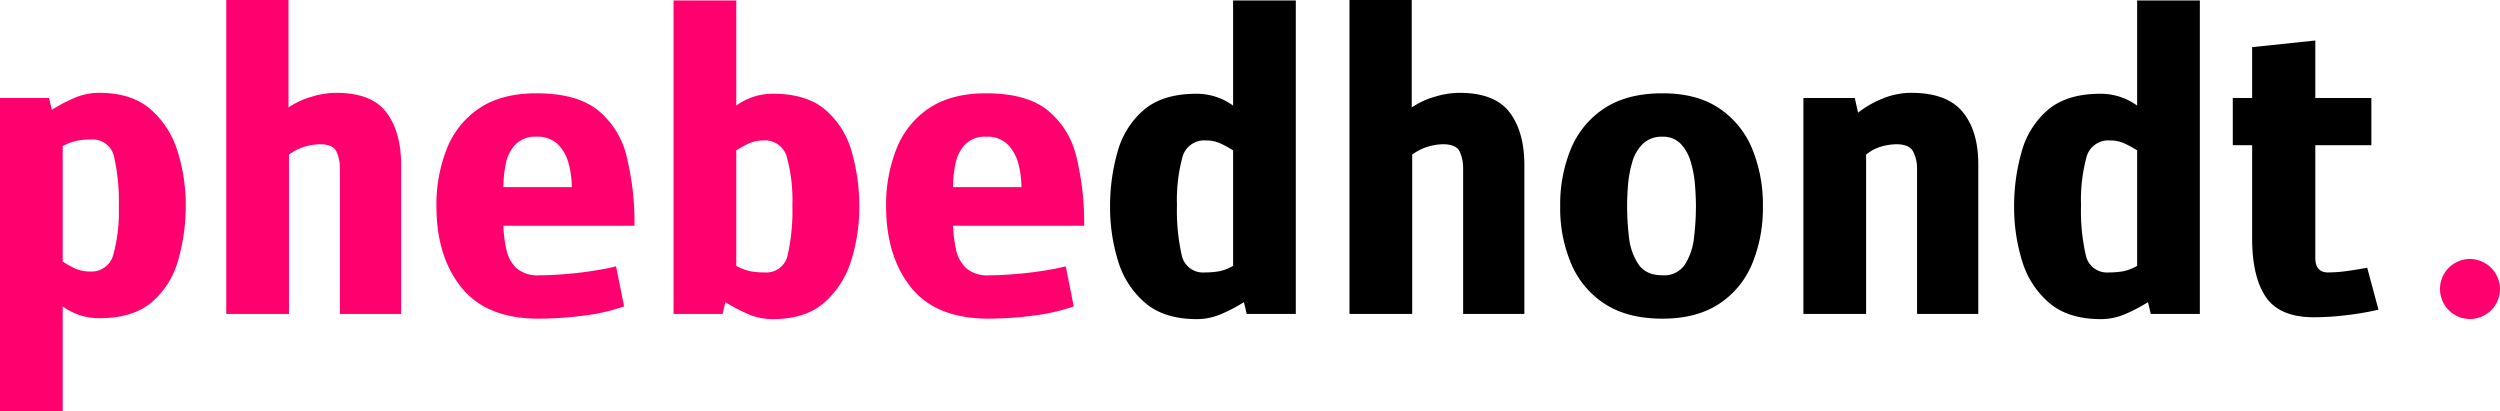
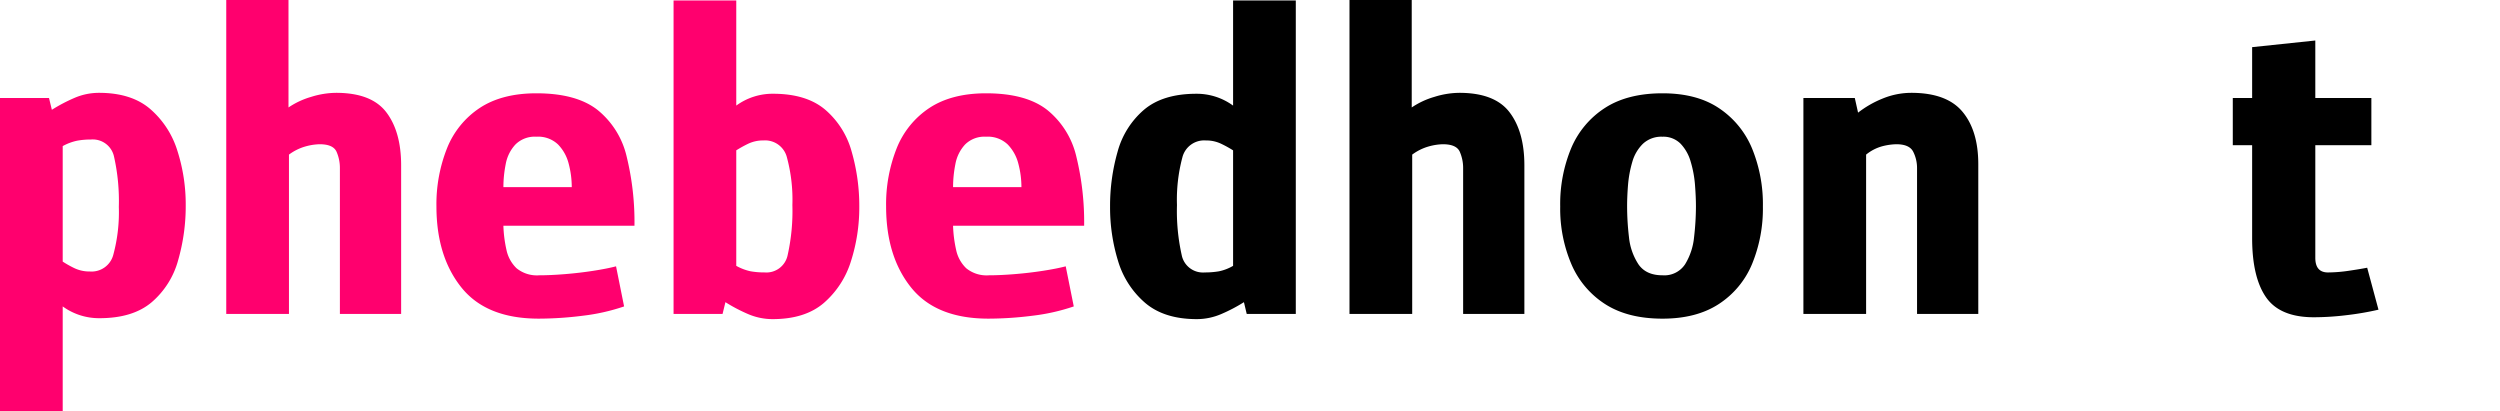
<svg xmlns="http://www.w3.org/2000/svg" width="587.43" height="96.688" viewBox="0 0 587.43 96.688">
  <path id="Path_425" data-name="Path 425" d="M34.234-25.141a47.534,47.534,0,0,0-1.109-11.734,5.107,5.107,0,0,0-5.437-4.109,17.722,17.722,0,0,0-3.266.281,12.316,12.316,0,0,0-3.375,1.266V-12.3A23.868,23.868,0,0,0,23.7-10.8a8.265,8.265,0,0,0,3.766.828,5.27,5.27,0,0,0,5.484-3.984A38.258,38.258,0,0,0,34.234-25.141Zm15.719-.453a46,46,0,0,1-1.781,12.969,19.819,19.819,0,0,1-6.2,9.859Q37.545,1,29.688,1a14.519,14.519,0,0,1-8.641-2.766V22.922H6.313V-50.734H17.828l.672,2.766a37.9,37.9,0,0,1,5.25-2.766,14.577,14.577,0,0,1,5.828-1.219q7.641,0,12.063,3.828a21.238,21.238,0,0,1,6.375,9.859A41.274,41.274,0,0,1,49.953-25.594Zm0,0" transform="translate(-6.313 73.766)" fill="#ff006e" />
  <path id="Path_426" data-name="Path 426" d="M32.125-51.953q8.3,0,11.781,4.547T47.406-35V0H33.016V-34.234a9.466,9.466,0,0,0-.781-3.859q-.785-1.781-3.984-1.781a13.52,13.52,0,0,0-3.266.5,11.955,11.955,0,0,0-3.937,1.938V0H6.313V-73.766H20.938v25.25A18.682,18.682,0,0,1,26.25-51,20.146,20.146,0,0,1,32.125-51.953Zm0,0" transform="translate(46.85 73.766)" fill="#ff006e" />
  <path id="Path_427" data-name="Path 427" d="M49.625-20.719h-30.8a29.96,29.96,0,0,0,.719,5.656,8.339,8.339,0,0,0,2.375,4.328A7.566,7.566,0,0,0,27.25-9.078q2.654,0,6.094-.281t6.641-.781q3.217-.5,5.313-1.047l1.891,9.422a47.2,47.2,0,0,1-9.812,2.2,82.9,82.9,0,0,1-10.234.672q-12.3,0-18.172-7.312T3.094-25.25A35.631,35.631,0,0,1,5.578-38.922a20.4,20.4,0,0,1,7.7-9.484q5.215-3.434,13.3-3.437,9.422,0,14.406,3.938A19.854,19.854,0,0,1,47.8-36.937,64.747,64.747,0,0,1,49.625-20.719ZM18.828-29.8H34.891a21.488,21.488,0,0,0-.719-5.484,9.978,9.978,0,0,0-2.5-4.531,6.761,6.761,0,0,0-5.094-1.828,6.425,6.425,0,0,0-4.922,1.828,9.143,9.143,0,0,0-2.281,4.594A27.719,27.719,0,0,0,18.828-29.8Zm0,0" transform="translate(99.457 73.766)" fill="#ff006e" />
  <path id="Path_428" data-name="Path 428" d="M34.234-25.594a38.213,38.213,0,0,0-1.281-11.172,5.275,5.275,0,0,0-5.484-4,8.171,8.171,0,0,0-3.766.844,27,27,0,0,0-2.656,1.484V-11.3a12.035,12.035,0,0,0,3.375,1.281,18.487,18.487,0,0,0,3.266.266,5.1,5.1,0,0,0,5.438-4.094A47.589,47.589,0,0,0,34.234-25.594Zm15.719.453a41.392,41.392,0,0,1-1.937,12.688,21.317,21.317,0,0,1-6.375,9.859Q37.217,1.221,29.578,1.219A14.577,14.577,0,0,1,23.75,0,37.9,37.9,0,0,1,18.5-2.766L17.828,0H6.313V-73.656H21.047v24.7a14.481,14.481,0,0,1,8.641-2.781q7.857,0,12.281,3.766a19.836,19.836,0,0,1,6.2,9.859A46.016,46.016,0,0,1,49.953-25.141Zm0,0" transform="translate(151.955 73.766)" fill="#ff006e" />
  <path id="Path_429" data-name="Path 429" d="M49.625-20.719h-30.8a29.96,29.96,0,0,0,.719,5.656,8.339,8.339,0,0,0,2.375,4.328A7.566,7.566,0,0,0,27.25-9.078q2.654,0,6.094-.281t6.641-.781q3.217-.5,5.313-1.047l1.891,9.422a47.2,47.2,0,0,1-9.812,2.2,82.9,82.9,0,0,1-10.234.672q-12.3,0-18.172-7.312T3.094-25.25A35.631,35.631,0,0,1,5.578-38.922a20.4,20.4,0,0,1,7.7-9.484q5.215-3.434,13.3-3.437,9.422,0,14.406,3.938A19.854,19.854,0,0,1,47.8-36.937,64.747,64.747,0,0,1,49.625-20.719ZM18.828-29.8H34.891a21.488,21.488,0,0,0-.719-5.484,9.978,9.978,0,0,0-2.5-4.531,6.761,6.761,0,0,0-5.094-1.828,6.425,6.425,0,0,0-4.922,1.828,9.143,9.143,0,0,0-2.281,4.594A27.719,27.719,0,0,0,18.828-29.8Zm0,0" transform="translate(205.117 73.766)" fill="#ff006e" />
  <path id="Path_430" data-name="Path 430" d="M18.938-25.594a47.4,47.4,0,0,0,1.109,11.75A5.088,5.088,0,0,0,25.469-9.75a19.414,19.414,0,0,0,3.328-.266A10.833,10.833,0,0,0,32.125-11.3V-38.437a27.053,27.053,0,0,0-2.672-1.484,8.151,8.151,0,0,0-3.75-.844,5.281,5.281,0,0,0-5.5,4A38.569,38.569,0,0,0,18.938-25.594Zm-15.719.453A46.3,46.3,0,0,1,4.984-38.109a19.783,19.783,0,0,1,6.2-9.859q4.436-3.762,12.3-3.766a14.5,14.5,0,0,1,8.641,2.781v-24.7H46.859V0H35.328l-.656-2.766A37.658,37.658,0,0,1,29.406,0a14.559,14.559,0,0,1-5.812,1.219q-7.641,0-12.125-3.812a20.783,20.783,0,0,1-6.375-9.859A42.582,42.582,0,0,1,3.219-25.141Zm0,0" transform="translate(257.617 73.766)" />
  <path id="Path_431" data-name="Path 431" d="M32.125-51.953q8.3,0,11.781,4.547T47.406-35V0H33.016V-34.234a9.466,9.466,0,0,0-.781-3.859q-.785-1.781-3.984-1.781a13.52,13.52,0,0,0-3.266.5,11.955,11.955,0,0,0-3.937,1.938V0H6.313V-73.766H20.938v25.25A18.682,18.682,0,0,1,26.25-51,20.146,20.146,0,0,1,32.125-51.953Zm0,0" transform="translate(310.779 73.766)" />
  <path id="Path_432" data-name="Path 432" d="M18.938-25.25a62.453,62.453,0,0,0,.438,7.2,14.178,14.178,0,0,0,2.219,6.375q1.781,2.6,5.656,2.594a5.832,5.832,0,0,0,5.313-2.594,14.861,14.861,0,0,0,2.109-6.375,63.341,63.341,0,0,0,.438-7.2q0-2.215-.219-5.047a25.88,25.88,0,0,0-1-5.422,10.114,10.114,0,0,0-2.375-4.266,5.69,5.69,0,0,0-4.266-1.656,6.348,6.348,0,0,0-4.594,1.656,9.6,9.6,0,0,0-2.5,4.266,26.879,26.879,0,0,0-1,5.375Q18.934-27.578,18.938-25.25Zm-15.719,0A34.168,34.168,0,0,1,5.813-38.984a20.892,20.892,0,0,1,7.922-9.422q5.309-3.434,13.516-3.437,8.074,0,13.281,3.5A21.029,21.029,0,0,1,48.3-38.875,34.56,34.56,0,0,1,50.844-25.25,34.241,34.241,0,0,1,48.3-11.734a20.623,20.623,0,0,1-7.812,9.406Q35.217,1.111,27.25,1.109q-8.1,0-13.406-3.375a20.876,20.876,0,0,1-7.969-9.359A33.216,33.216,0,0,1,3.219-25.25Zm0,0" transform="translate(363.387 73.766)" />
  <path id="Path_433" data-name="Path 433" d="M31.672-51.953q8.309,0,12.016,4.438t3.719,12.3V0H33.016V-34.234a8.458,8.458,0,0,0-.891-3.859q-.891-1.781-3.984-1.781a14.229,14.229,0,0,0-3.219.453,10.261,10.261,0,0,0-3.875,1.984V0H6.313V-50.734H18.391l.766,3.438a23.951,23.951,0,0,1,5.813-3.328A17.768,17.768,0,0,1,31.672-51.953Zm0,0" transform="translate(417.436 73.766)" />
-   <path id="Path_434" data-name="Path 434" d="M18.938-25.594a47.4,47.4,0,0,0,1.109,11.75A5.088,5.088,0,0,0,25.469-9.75a19.414,19.414,0,0,0,3.328-.266A10.833,10.833,0,0,0,32.125-11.3V-38.437a27.053,27.053,0,0,0-2.672-1.484,8.151,8.151,0,0,0-3.75-.844,5.281,5.281,0,0,0-5.5,4A38.569,38.569,0,0,0,18.938-25.594Zm-15.719.453A46.3,46.3,0,0,1,4.984-38.109a19.783,19.783,0,0,1,6.2-9.859q4.436-3.762,12.3-3.766a14.5,14.5,0,0,1,8.641,2.781v-24.7H46.859V0H35.328l-.656-2.766A37.658,37.658,0,0,1,29.406,0a14.559,14.559,0,0,1-5.812,1.219q-7.641,0-12.125-3.812a20.783,20.783,0,0,1-6.375-9.859A42.582,42.582,0,0,1,3.219-25.141Zm0,0" transform="translate(470.043 73.766)" />
  <path id="Path_435" data-name="Path 435" d="M34-39.656H20.828v26.469q0,3.439,2.984,3.438a34.472,34.472,0,0,0,4.766-.375q2.654-.387,4.438-.734L35.672-1A68.48,68.48,0,0,1,28.234.281a64.337,64.337,0,0,1-7.75.5q-7.969,0-11.234-4.7T5.984-17.828V-39.656H1.438V-50.734H5.984V-62.687L20.828-64.25v13.516H34Zm0,0" transform="translate(523.205 73.766)" />
-   <path id="Path_437" data-name="Path 437" d="M667.789,389.836A7.051,7.051,0,1,0,675,396.887,7.13,7.13,0,0,0,667.789,389.836Zm0,0" transform="translate(-87.57 -328.984)" fill="#ff006e" />
  <path id="Path_438" data-name="Path 438" d="M675,403.934h0Zm-14.418-14.1" transform="translate(-87.57 -328.984)" />
</svg>